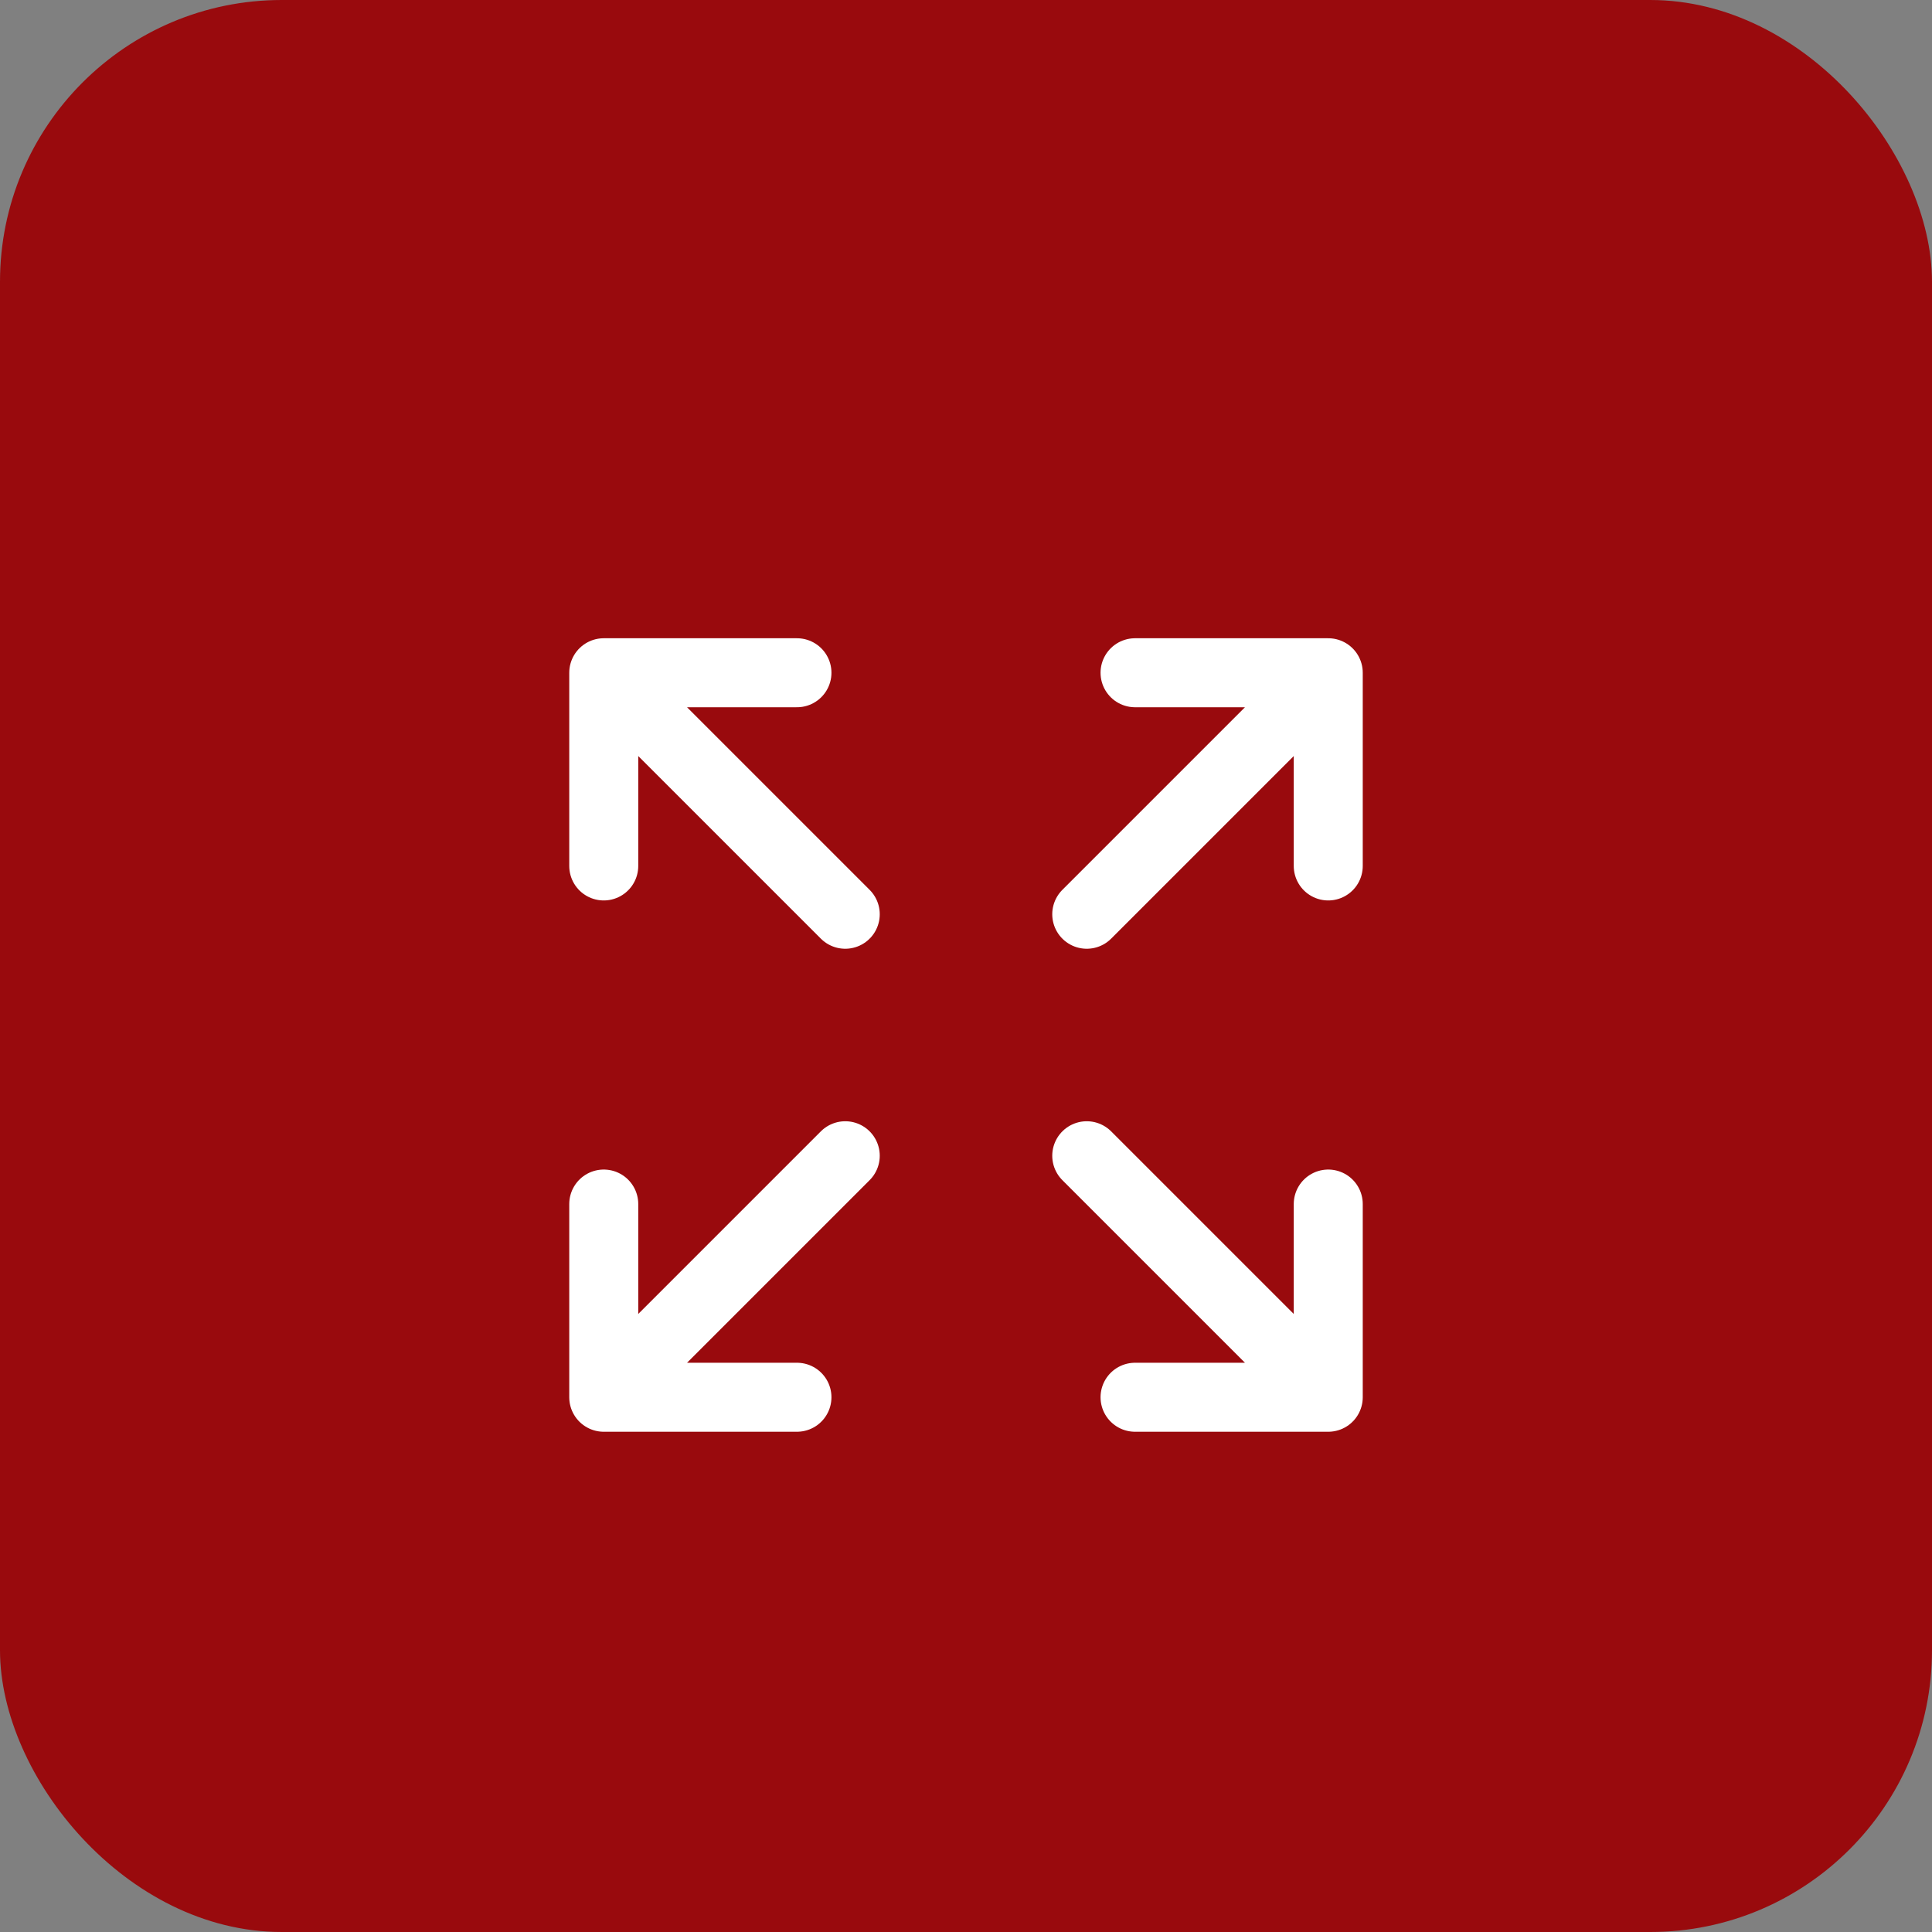
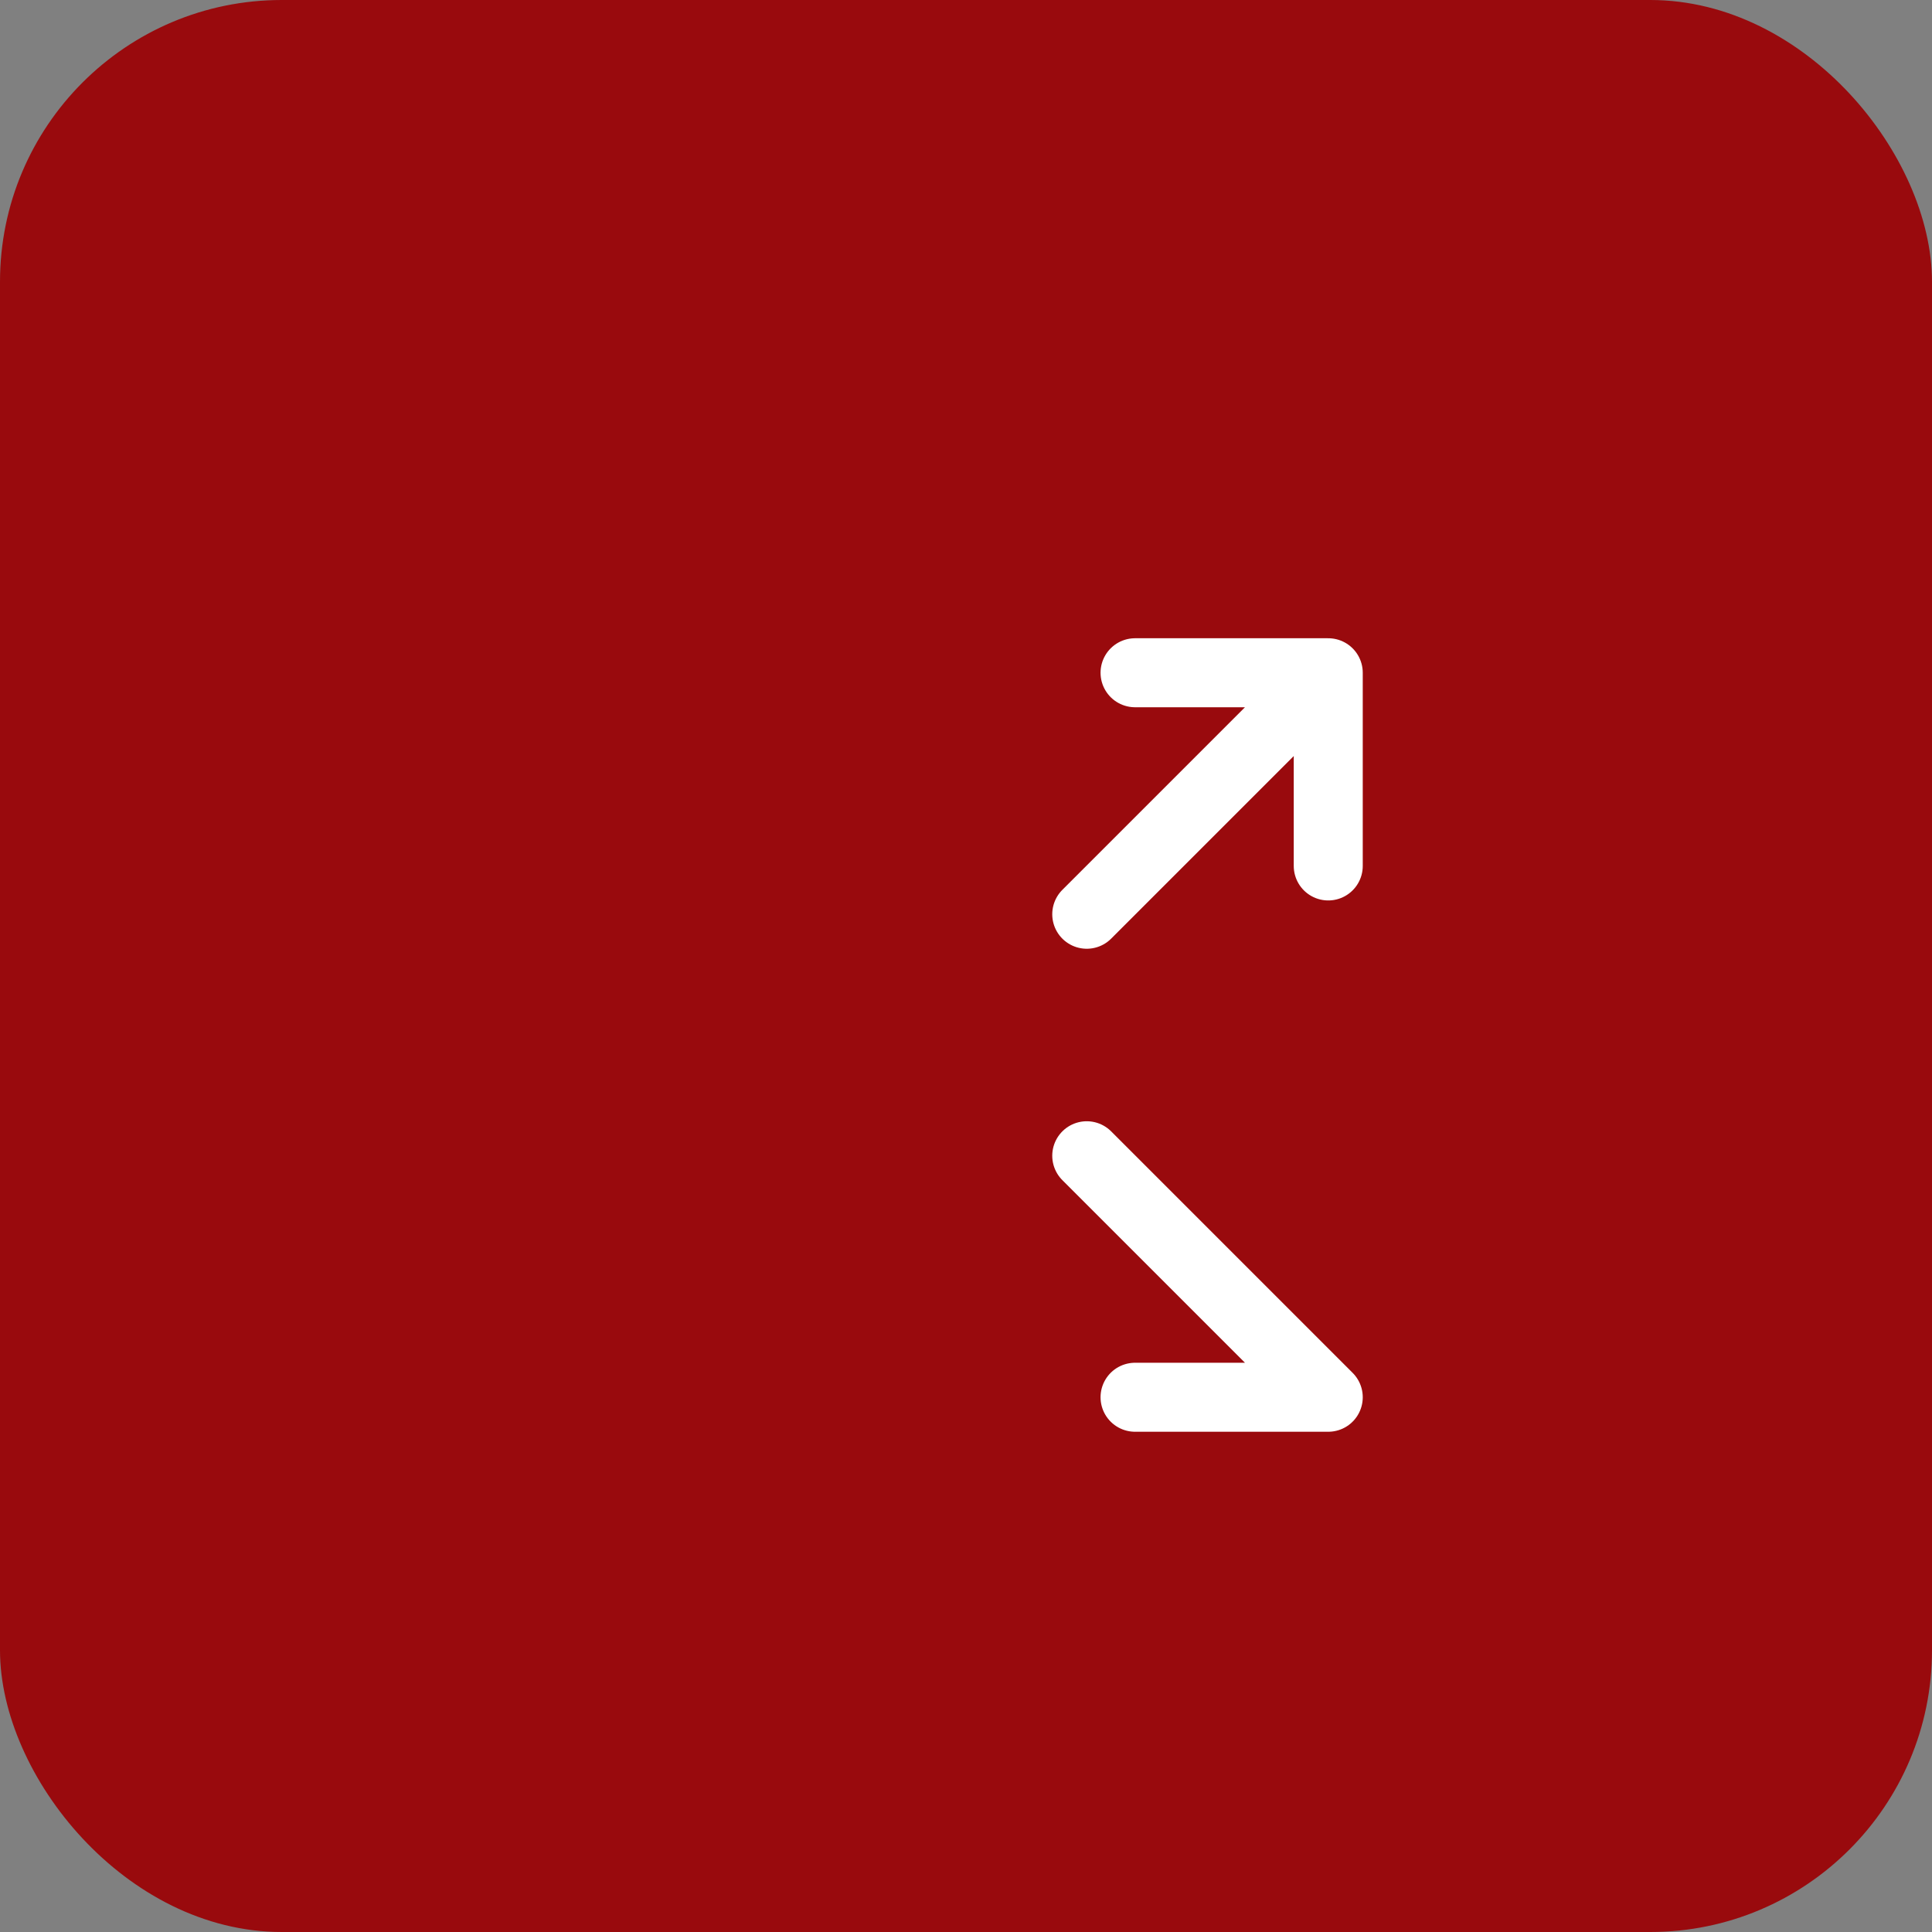
<svg xmlns="http://www.w3.org/2000/svg" width="56" height="56" viewBox="0 0 56 56" fill="none">
  <rect x="0" y="0" width="56" height="56" fill="#808080" stroke="none" />
  <rect width="56" height="56" rx="8.167" fill="#990A0D" />
-   <path d="M38.5 40.5L31.5 33.5M38.5 40.5V34.9M38.5 40.5H32.9" stroke="white" stroke-width="2" stroke-linecap="round" stroke-linejoin="round" />
-   <path d="M17.5 34.9V40.5M17.5 40.5H23.1M17.5 40.5L24.5 33.5" stroke="white" stroke-width="2" stroke-linecap="round" stroke-linejoin="round" />
+   <path d="M38.5 40.5L31.5 33.5M38.5 40.5M38.5 40.5H32.9" stroke="white" stroke-width="2" stroke-linecap="round" stroke-linejoin="round" />
  <path d="M38.5 25.1V19.5M38.5 19.5H32.9M38.5 19.5L31.5 26.5" stroke="white" stroke-width="2" stroke-linecap="round" stroke-linejoin="round" />
-   <path d="M17.5 25.1V19.5M17.5 19.5H23.1M17.5 19.5L24.5 26.5" stroke="white" stroke-width="2" stroke-linecap="round" stroke-linejoin="round" />
</svg>